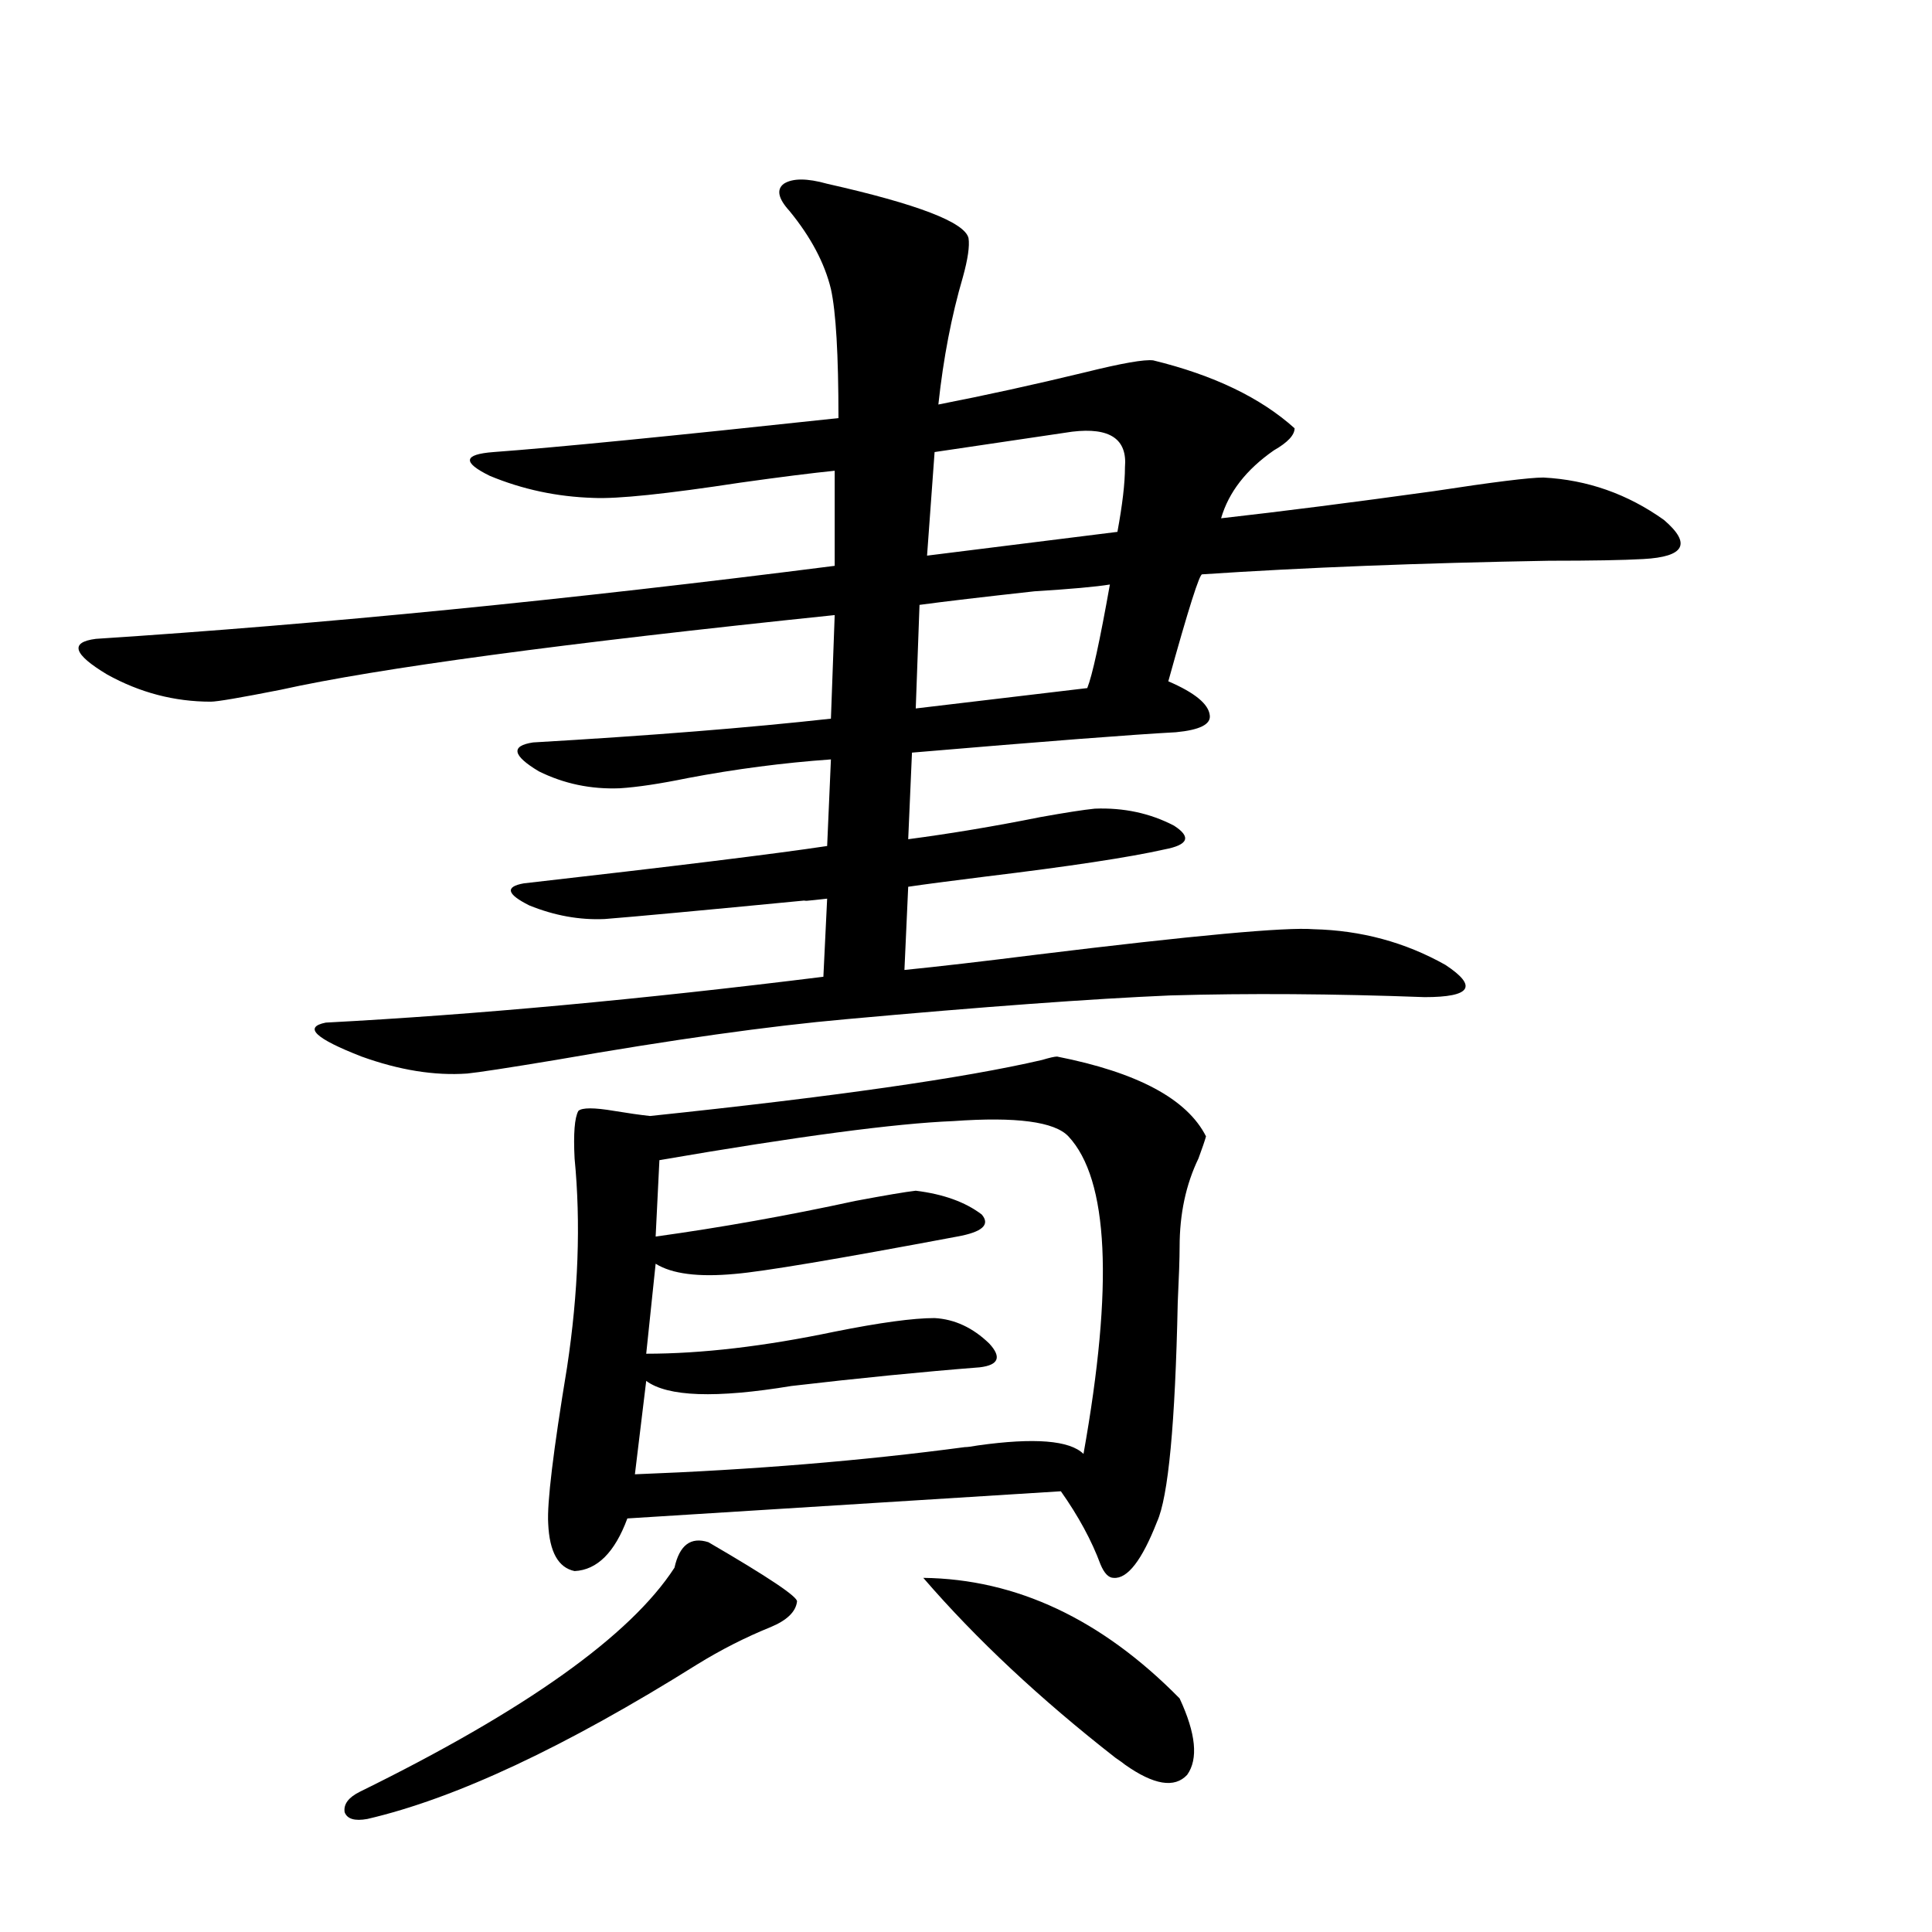
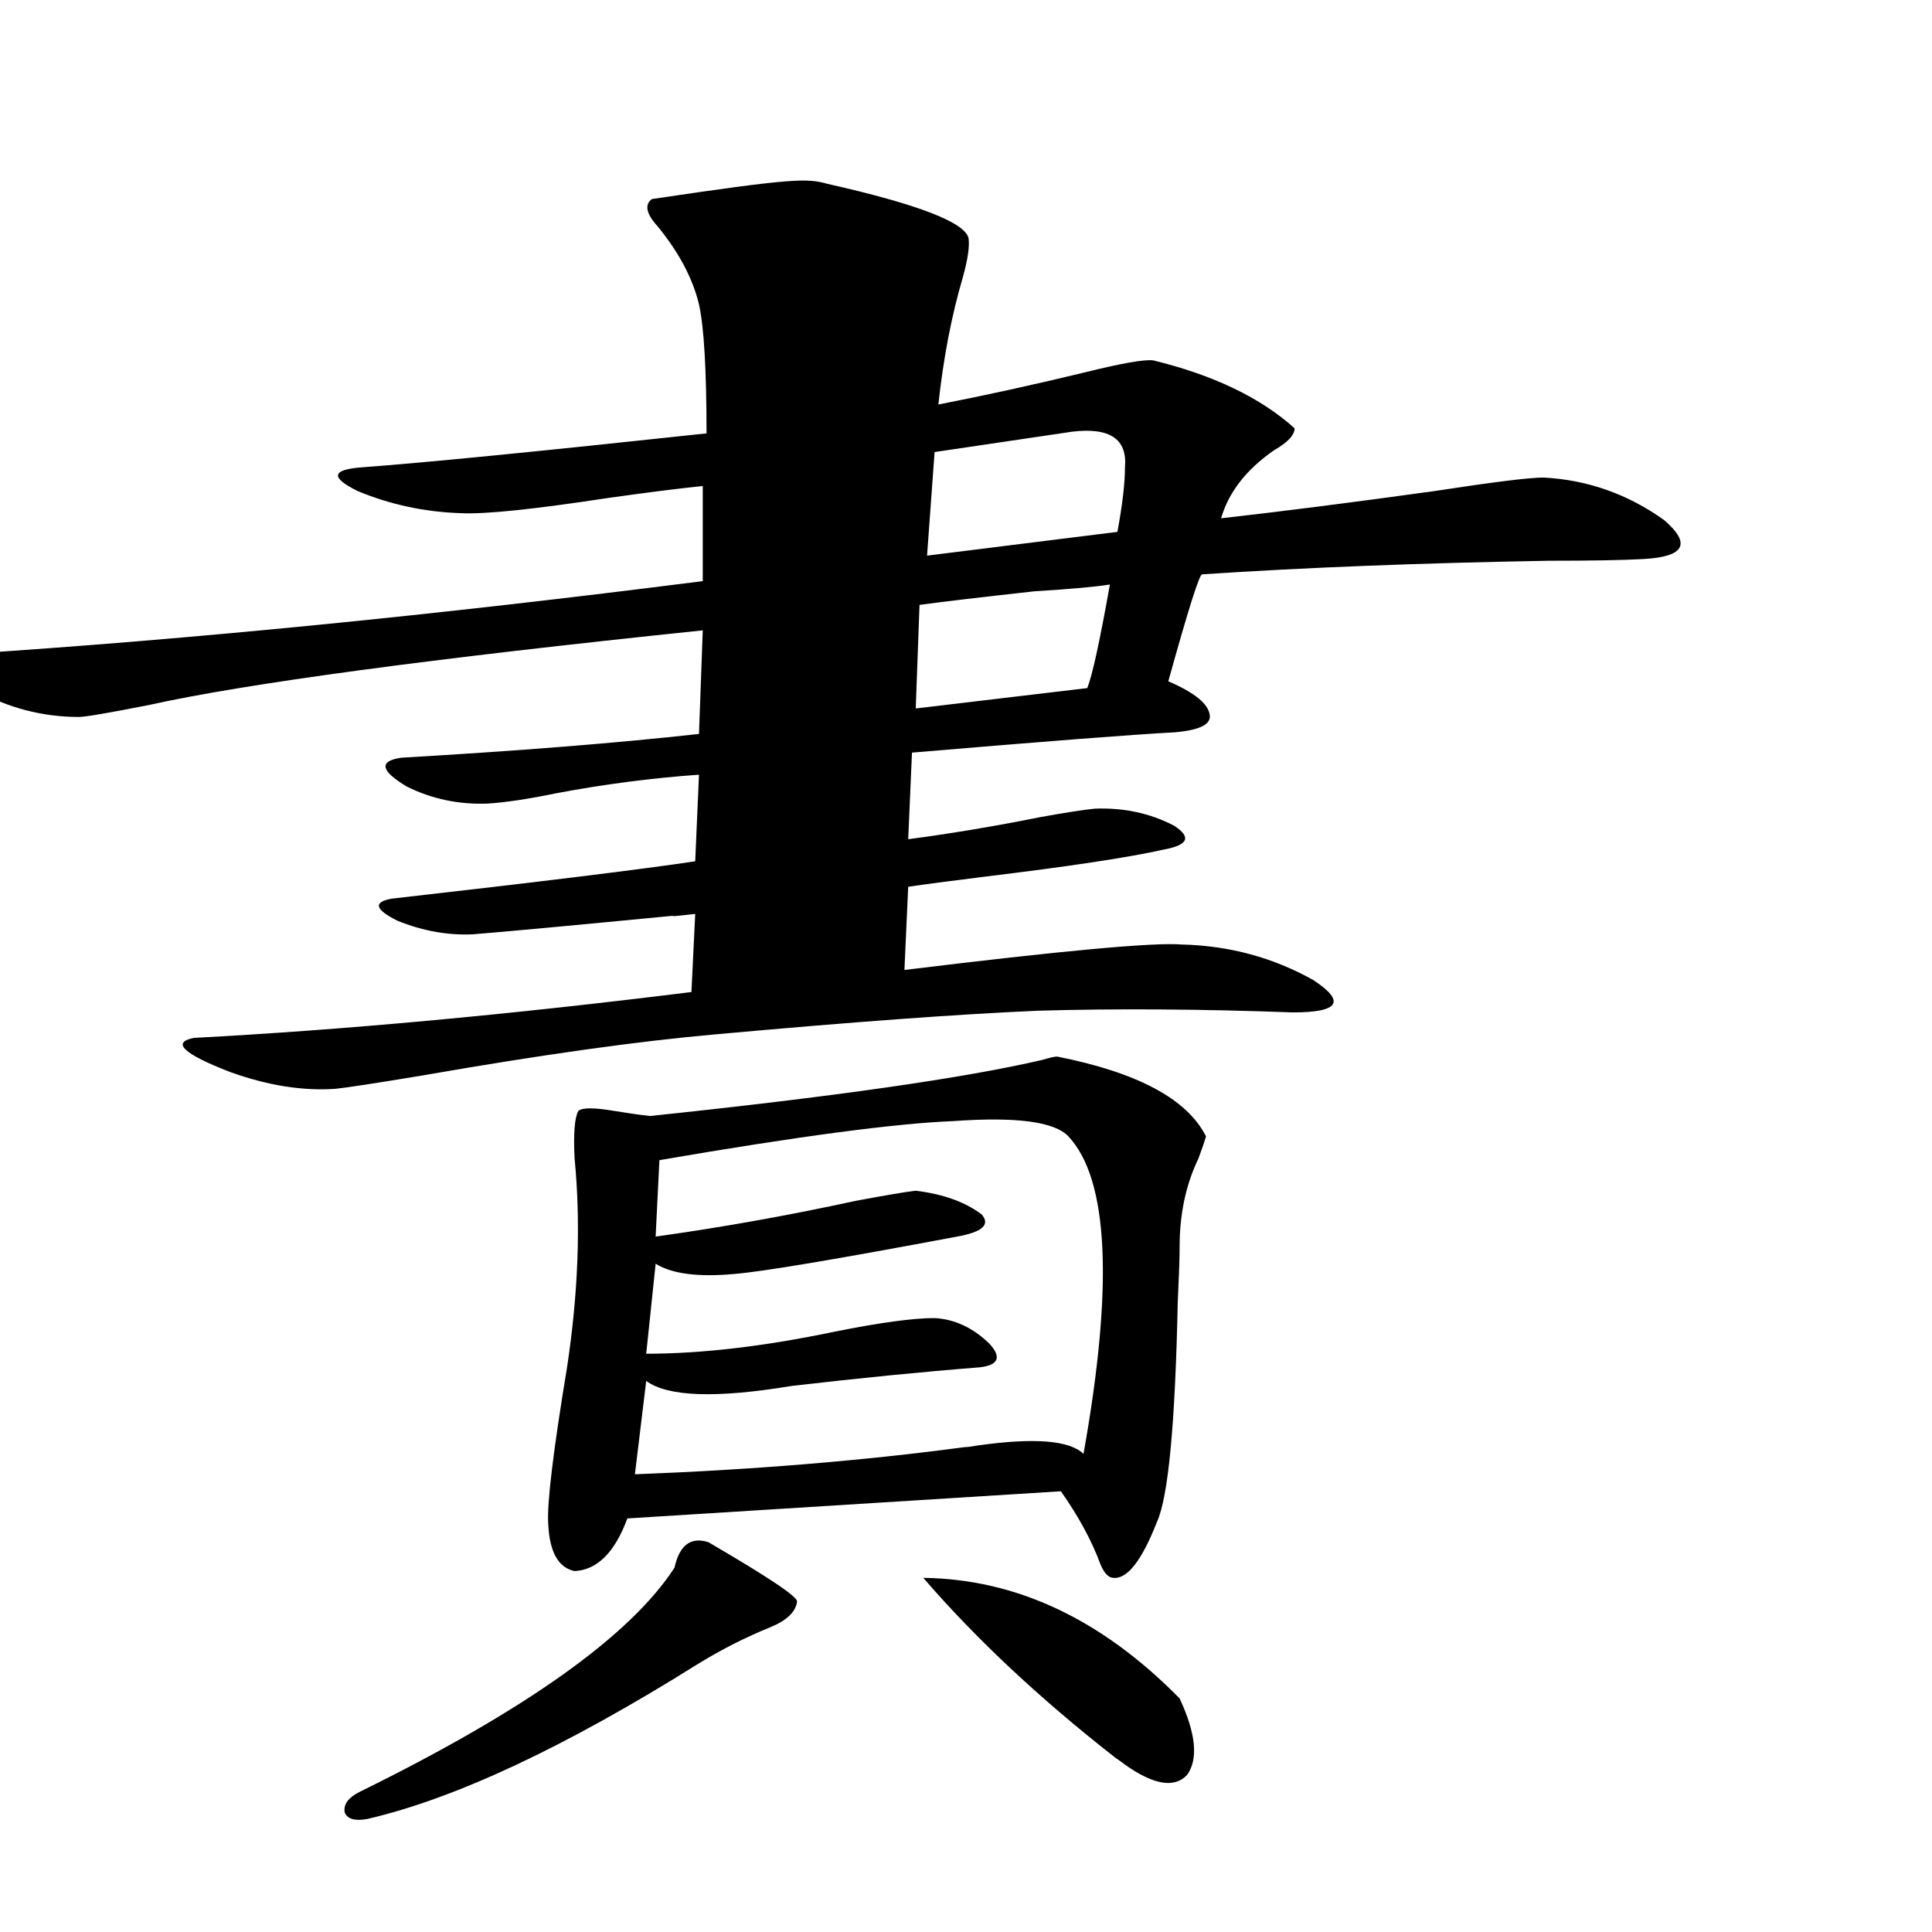
<svg xmlns="http://www.w3.org/2000/svg" version="1.1" id="图层_1" x="0px" y="0px" width="1000px" height="1000px" viewBox="0 0 1000 1000" enable-background="new 0 0 1000 1000" xml:space="preserve">
-   <path d="M428.136,95.117c46.828,10.547,71.218,19.927,73.169,28.125c0.641,4.106-0.335,10.85-2.927,20.215  c-5.854,19.927-10.091,41.899-12.683,65.918c24.055-4.683,49.42-10.244,76.096-16.699c18.856-4.683,30.563-6.729,35.121-6.152  c31.219,7.622,55.608,19.336,73.169,35.156c0,3.516-3.582,7.334-10.731,11.426c-14.313,9.971-23.414,21.685-27.316,35.156  c31.219-3.516,67.956-8.198,110.241-14.063c30.563-4.683,49.42-7.031,56.584-7.031c22.759,1.182,43.566,8.501,62.438,21.973  c14.299,12.305,10.731,19.048-10.731,20.215c-10.411,0.591-26.676,0.879-48.779,0.879c-66.995,1.182-126.826,3.516-179.508,7.031  c-1.311-0.576-7.164,17.881-17.561,55.371c13.658,5.864,20.808,11.729,21.463,17.578c0.641,4.697-5.213,7.622-17.561,8.789  c-22.118,1.182-67.65,4.697-136.582,10.547l-1.951,44.824c22.104-2.925,44.877-6.729,68.291-11.426  c13.003-2.334,22.438-3.804,28.292-4.395c14.954-0.576,28.612,2.349,40.975,8.789c9.101,5.864,7.47,9.971-4.878,12.305  c-18.216,4.106-49.114,8.789-92.681,14.063c-18.871,2.349-32.194,4.106-39.999,5.273l-1.951,43.066  c17.561-1.758,40.319-4.395,68.291-7.91c81.294-9.956,129.098-14.351,143.411-13.184c24.71,0.591,47.469,6.743,68.291,18.457  c16.905,11.138,13.323,16.699-10.731,16.699c-47.483-1.758-91.385-2.046-131.704-0.879c-40.975,1.758-96.918,5.864-167.801,12.305  c-39.679,3.516-89.754,10.547-150.24,21.094c-24.725,4.106-39.999,6.455-45.853,7.031c-16.92,1.182-35.121-1.758-54.633-8.789  c-24.069-9.365-30.243-15.229-18.536-17.578c77.392-4.092,163.243-12.002,257.555-23.73l1.951-40.43  c-10.411,1.182-13.993,1.47-10.731,0.879c-54.633,5.273-89.434,8.501-104.388,9.668c-13.018,0.591-26.021-1.758-39.023-7.031  c-11.707-5.85-12.683-9.668-2.927-11.426c77.392-8.789,129.753-15.229,157.069-19.336l1.951-44.824  c-24.725,1.758-49.435,4.985-74.145,9.668c-14.313,2.939-26.021,4.697-35.121,5.273c-14.969,0.591-28.947-2.334-41.95-8.789  c-13.658-8.198-14.634-13.184-2.927-14.941c60.486-3.516,111.857-7.607,154.143-12.305l1.951-53.613  c-141.14,14.653-236.747,27.549-286.822,38.672c-20.822,4.106-32.85,6.152-36.097,6.152c-18.871,0-36.752-4.683-53.657-14.063  c-17.561-10.547-19.512-16.699-5.854-18.457c117.07-7.607,244.537-20.215,382.43-37.793v-49.219  c-11.707,1.182-27.972,3.228-48.779,6.152c-38.383,5.864-63.748,8.501-76.096,7.91c-18.871-0.576-36.752-4.395-53.657-11.426  c-14.313-7.031-13.658-11.123,1.951-12.305c31.859-2.334,91.37-8.198,178.532-17.578c0-32.808-1.311-55.068-3.902-66.797  c-3.262-13.472-10.411-26.943-21.463-40.43c-5.854-6.44-6.829-11.123-2.927-14.063C410.24,92.192,417.725,92.192,428.136,95.117z   M366.674,798.242c31.219,18.169,46.493,28.428,45.853,30.762c-0.655,5.273-5.213,9.668-13.658,13.184  c-13.018,5.273-25.7,11.715-38.048,19.336c-68.291,42.765-125.21,69.434-170.728,79.98c-6.509,1.168-10.411,0-11.707-3.516  c-0.655-4.105,1.951-7.621,7.805-10.547c85.852-42.188,140.149-80.859,162.923-116.016  C351.705,799.712,357.559,795.317,366.674,798.242z M547.157,546.875c41.615,8.213,67.315,21.973,77.071,41.309  c-0.655,2.349-1.951,6.152-3.902,11.426c-6.509,13.486-9.756,28.716-9.756,45.703c0,5.864-0.335,15.532-0.976,29.004  c-1.311,62.705-4.878,100.498-10.731,113.379c-7.805,19.927-15.289,29.595-22.438,29.004c-2.606,0-4.878-2.334-6.829-7.031  c-4.558-12.305-11.387-24.897-20.487-37.793l-224.385,14.063c-6.509,17.578-15.609,26.67-27.316,27.246  c-8.46-1.758-13.018-9.956-13.658-24.609c-0.655-10.547,2.592-37.49,9.756-80.859c5.854-38.672,7.149-74.707,3.902-108.105  c-0.655-12.881,0-21.094,1.951-24.609c1.951-1.758,8.125-1.758,18.536,0c7.149,1.182,13.323,2.061,18.536,2.637  c94.952-9.956,162.588-19.624,202.922-29.004C543.255,547.466,545.847,546.875,547.157,546.875z M553.011,588.184  c-7.164-7.607-26.996-10.244-59.511-7.91c-29.923,1.182-80.653,7.91-152.191,20.215l-1.951,39.551  c33.811-4.683,68.291-10.835,103.412-18.457c15.609-2.925,26.006-4.683,31.219-5.273c14.299,1.758,25.686,5.864,34.146,12.305  c4.543,5.273,0.32,9.092-12.683,11.426c-62.438,11.729-100.82,18.169-115.119,19.336c-18.871,1.758-32.529,0-40.975-5.273  l-4.878,46.582c28.612,0,61.127-3.804,97.559-11.426c23.414-4.683,40.64-7.031,51.706-7.031  c10.396,0.591,19.832,4.985,28.292,13.184c6.494,7.031,4.878,11.138-4.878,12.305c-29.923,2.349-62.438,5.576-97.559,9.668  c-39.023,6.455-64.068,5.576-75.12-2.637l-5.854,48.34c61.127-2.334,118.046-7.031,170.728-14.063c1.296,0,3.567-0.288,6.829-0.879  c29.268-4.092,47.469-2.637,54.633,4.395C576.425,665.239,573.818,610.459,553.011,588.184z M574.474,302.539  c-7.164,1.182-20.167,2.349-39.023,3.516c-26.676,2.939-46.508,5.273-59.511,7.031l-1.951,53.613l88.778-10.547  C565.358,349.712,569.261,331.846,574.474,302.539z M610.57,879.102c8.445,18.155,9.756,31.339,3.902,39.551  c-6.509,7.031-17.24,5.273-32.194-5.273c-0.655-0.59-2.286-1.758-4.878-3.516c-39.023-30.473-72.193-61.523-99.51-93.164  C526.015,817.29,570.236,838.082,610.57,879.102z M554.962,223.438l-71.218,10.547l-3.902,53.613l98.534-12.305  c2.592-14.063,3.902-25.186,3.902-33.398C583.574,227.256,574.474,221.104,554.962,223.438z" />
+   <path d="M428.136,95.117c46.828,10.547,71.218,19.927,73.169,28.125c0.641,4.106-0.335,10.85-2.927,20.215  c-5.854,19.927-10.091,41.899-12.683,65.918c24.055-4.683,49.42-10.244,76.096-16.699c18.856-4.683,30.563-6.729,35.121-6.152  c31.219,7.622,55.608,19.336,73.169,35.156c0,3.516-3.582,7.334-10.731,11.426c-14.313,9.971-23.414,21.685-27.316,35.156  c31.219-3.516,67.956-8.198,110.241-14.063c30.563-4.683,49.42-7.031,56.584-7.031c22.759,1.182,43.566,8.501,62.438,21.973  c14.299,12.305,10.731,19.048-10.731,20.215c-10.411,0.591-26.676,0.879-48.779,0.879c-66.995,1.182-126.826,3.516-179.508,7.031  c-1.311-0.576-7.164,17.881-17.561,55.371c13.658,5.864,20.808,11.729,21.463,17.578c0.641,4.697-5.213,7.622-17.561,8.789  c-22.118,1.182-67.65,4.697-136.582,10.547l-1.951,44.824c22.104-2.925,44.877-6.729,68.291-11.426  c13.003-2.334,22.438-3.804,28.292-4.395c14.954-0.576,28.612,2.349,40.975,8.789c9.101,5.864,7.47,9.971-4.878,12.305  c-18.216,4.106-49.114,8.789-92.681,14.063c-18.871,2.349-32.194,4.106-39.999,5.273l-1.951,43.066  c81.294-9.956,129.098-14.351,143.411-13.184c24.71,0.591,47.469,6.743,68.291,18.457  c16.905,11.138,13.323,16.699-10.731,16.699c-47.483-1.758-91.385-2.046-131.704-0.879c-40.975,1.758-96.918,5.864-167.801,12.305  c-39.679,3.516-89.754,10.547-150.24,21.094c-24.725,4.106-39.999,6.455-45.853,7.031c-16.92,1.182-35.121-1.758-54.633-8.789  c-24.069-9.365-30.243-15.229-18.536-17.578c77.392-4.092,163.243-12.002,257.555-23.73l1.951-40.43  c-10.411,1.182-13.993,1.47-10.731,0.879c-54.633,5.273-89.434,8.501-104.388,9.668c-13.018,0.591-26.021-1.758-39.023-7.031  c-11.707-5.85-12.683-9.668-2.927-11.426c77.392-8.789,129.753-15.229,157.069-19.336l1.951-44.824  c-24.725,1.758-49.435,4.985-74.145,9.668c-14.313,2.939-26.021,4.697-35.121,5.273c-14.969,0.591-28.947-2.334-41.95-8.789  c-13.658-8.198-14.634-13.184-2.927-14.941c60.486-3.516,111.857-7.607,154.143-12.305l1.951-53.613  c-141.14,14.653-236.747,27.549-286.822,38.672c-20.822,4.106-32.85,6.152-36.097,6.152c-18.871,0-36.752-4.683-53.657-14.063  c-17.561-10.547-19.512-16.699-5.854-18.457c117.07-7.607,244.537-20.215,382.43-37.793v-49.219  c-11.707,1.182-27.972,3.228-48.779,6.152c-38.383,5.864-63.748,8.501-76.096,7.91c-18.871-0.576-36.752-4.395-53.657-11.426  c-14.313-7.031-13.658-11.123,1.951-12.305c31.859-2.334,91.37-8.198,178.532-17.578c0-32.808-1.311-55.068-3.902-66.797  c-3.262-13.472-10.411-26.943-21.463-40.43c-5.854-6.44-6.829-11.123-2.927-14.063C410.24,92.192,417.725,92.192,428.136,95.117z   M366.674,798.242c31.219,18.169,46.493,28.428,45.853,30.762c-0.655,5.273-5.213,9.668-13.658,13.184  c-13.018,5.273-25.7,11.715-38.048,19.336c-68.291,42.765-125.21,69.434-170.728,79.98c-6.509,1.168-10.411,0-11.707-3.516  c-0.655-4.105,1.951-7.621,7.805-10.547c85.852-42.188,140.149-80.859,162.923-116.016  C351.705,799.712,357.559,795.317,366.674,798.242z M547.157,546.875c41.615,8.213,67.315,21.973,77.071,41.309  c-0.655,2.349-1.951,6.152-3.902,11.426c-6.509,13.486-9.756,28.716-9.756,45.703c0,5.864-0.335,15.532-0.976,29.004  c-1.311,62.705-4.878,100.498-10.731,113.379c-7.805,19.927-15.289,29.595-22.438,29.004c-2.606,0-4.878-2.334-6.829-7.031  c-4.558-12.305-11.387-24.897-20.487-37.793l-224.385,14.063c-6.509,17.578-15.609,26.67-27.316,27.246  c-8.46-1.758-13.018-9.956-13.658-24.609c-0.655-10.547,2.592-37.49,9.756-80.859c5.854-38.672,7.149-74.707,3.902-108.105  c-0.655-12.881,0-21.094,1.951-24.609c1.951-1.758,8.125-1.758,18.536,0c7.149,1.182,13.323,2.061,18.536,2.637  c94.952-9.956,162.588-19.624,202.922-29.004C543.255,547.466,545.847,546.875,547.157,546.875z M553.011,588.184  c-7.164-7.607-26.996-10.244-59.511-7.91c-29.923,1.182-80.653,7.91-152.191,20.215l-1.951,39.551  c33.811-4.683,68.291-10.835,103.412-18.457c15.609-2.925,26.006-4.683,31.219-5.273c14.299,1.758,25.686,5.864,34.146,12.305  c4.543,5.273,0.32,9.092-12.683,11.426c-62.438,11.729-100.82,18.169-115.119,19.336c-18.871,1.758-32.529,0-40.975-5.273  l-4.878,46.582c28.612,0,61.127-3.804,97.559-11.426c23.414-4.683,40.64-7.031,51.706-7.031  c10.396,0.591,19.832,4.985,28.292,13.184c6.494,7.031,4.878,11.138-4.878,12.305c-29.923,2.349-62.438,5.576-97.559,9.668  c-39.023,6.455-64.068,5.576-75.12-2.637l-5.854,48.34c61.127-2.334,118.046-7.031,170.728-14.063c1.296,0,3.567-0.288,6.829-0.879  c29.268-4.092,47.469-2.637,54.633,4.395C576.425,665.239,573.818,610.459,553.011,588.184z M574.474,302.539  c-7.164,1.182-20.167,2.349-39.023,3.516c-26.676,2.939-46.508,5.273-59.511,7.031l-1.951,53.613l88.778-10.547  C565.358,349.712,569.261,331.846,574.474,302.539z M610.57,879.102c8.445,18.155,9.756,31.339,3.902,39.551  c-6.509,7.031-17.24,5.273-32.194-5.273c-0.655-0.59-2.286-1.758-4.878-3.516c-39.023-30.473-72.193-61.523-99.51-93.164  C526.015,817.29,570.236,838.082,610.57,879.102z M554.962,223.438l-71.218,10.547l-3.902,53.613l98.534-12.305  c2.592-14.063,3.902-25.186,3.902-33.398C583.574,227.256,574.474,221.104,554.962,223.438z" />
</svg>